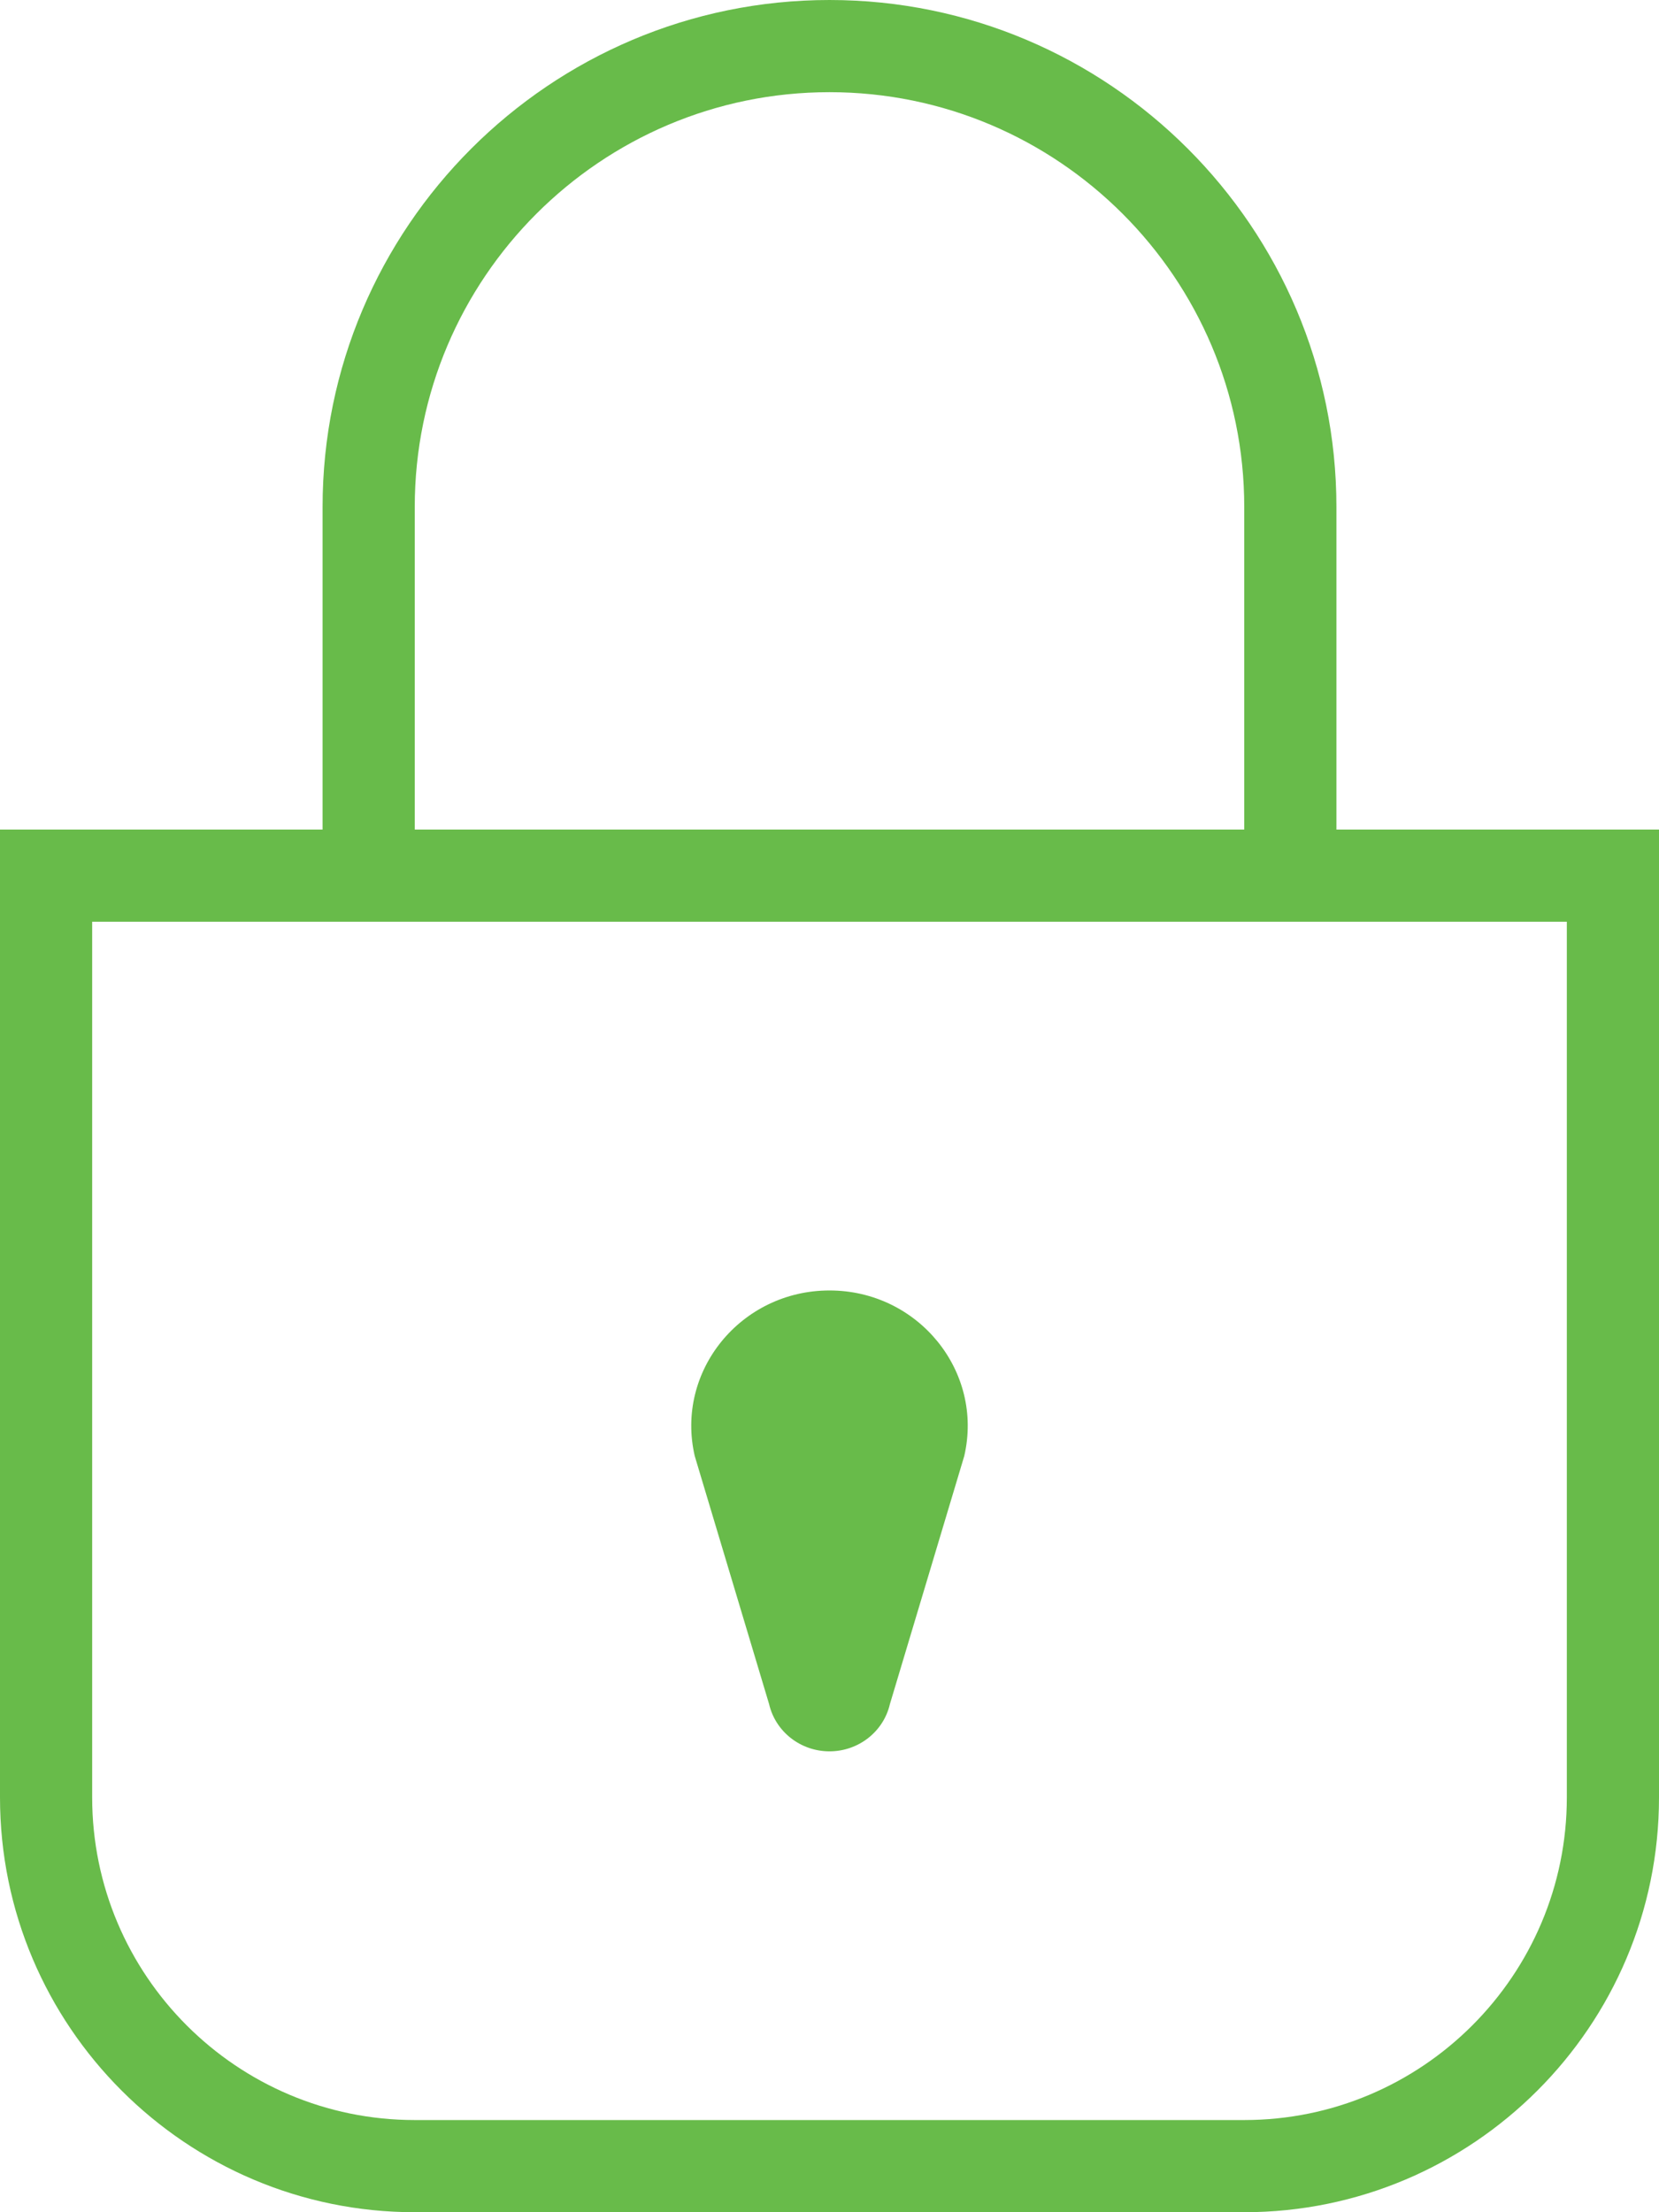
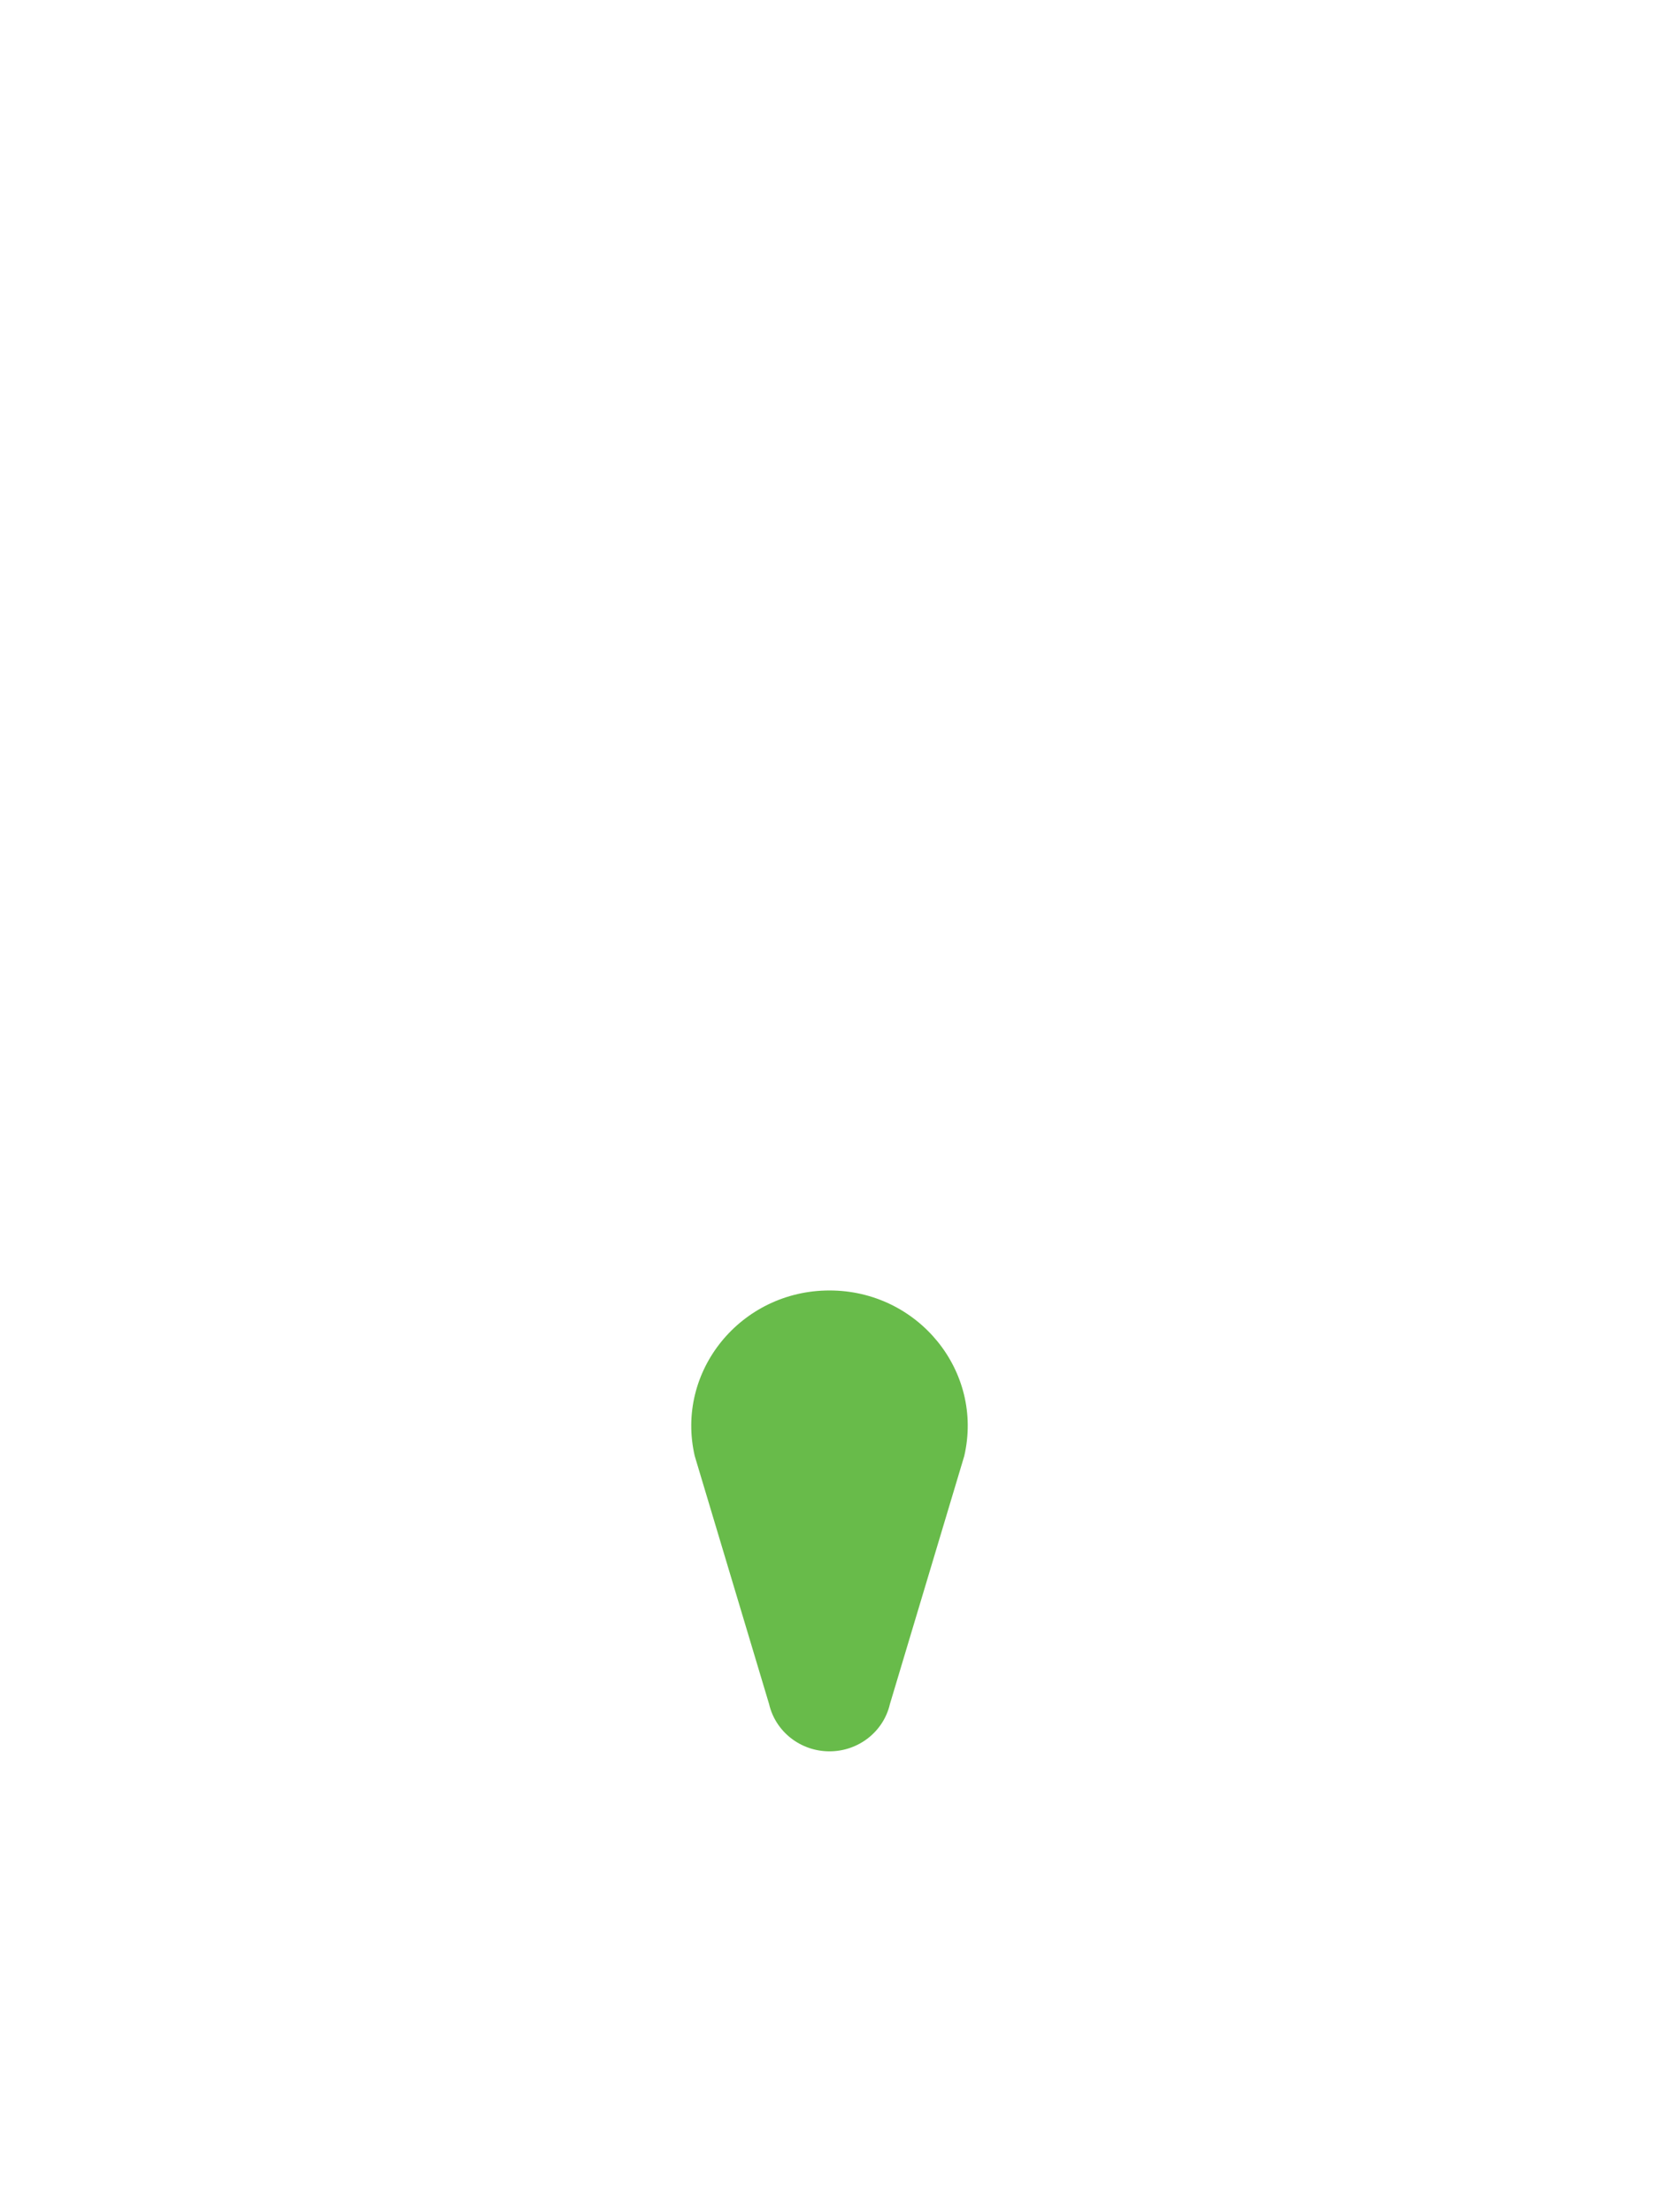
<svg xmlns="http://www.w3.org/2000/svg" width="36px" height="48px" viewBox="0 0 36 48" version="1.1">
  <title>Group 5</title>
  <desc>Created with Sketch.</desc>
  <g id="Page-1" stroke="none" stroke-width="1" fill="none" fill-rule="evenodd">
    <g id="Desktop" transform="translate(-281, -1129)" fill="#68BB4A">
      <g id="Group" transform="translate(167, 809)">
        <g id="Group-5" transform="translate(114, 320)">
-           <path d="M34,39 C34,42.86 30.86,46 27,46 L9,46 C5.14,46 2,42.86 2,39 L2,20 L34,20 L34,39 Z M9,11 C9,6.037 13.038,2 18,2 C22.962,2 27,6.037 27,11 L27,18 L9,18 L9,11 Z M29,18 L29,11 C29,4.935 24.065,0 18,0 C11.935,0 7,4.935 7,11 L7,18 L0,18 L0,39 C0,43.963 4.038,48 9,48 L27,48 C31.962,48 36,43.963 36,39 L36,18 L29,18 Z" id="Fill-1" />
          <path d="M16.689,36.974 C16.828,37.574 17.372,38 18,38 C18.628,38 19.172,37.574 19.311,36.974 L20.924,31.593 C21.351,29.753 19.924,28 18,28 C16.076,28 14.649,29.753 15.076,31.593 L16.689,36.974 Z" id="Fill-3" />
        </g>
      </g>
    </g>
  </g>
</svg>